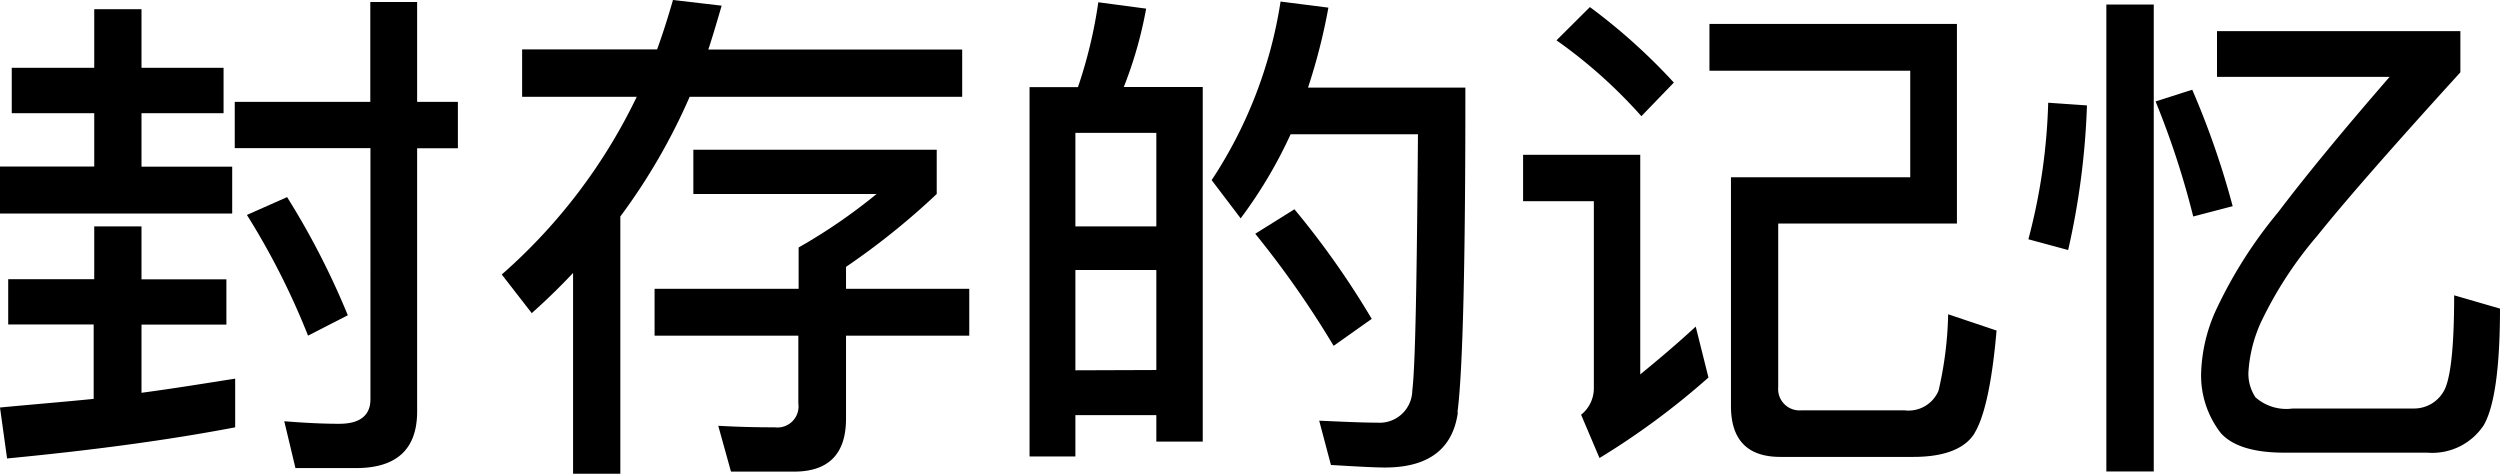
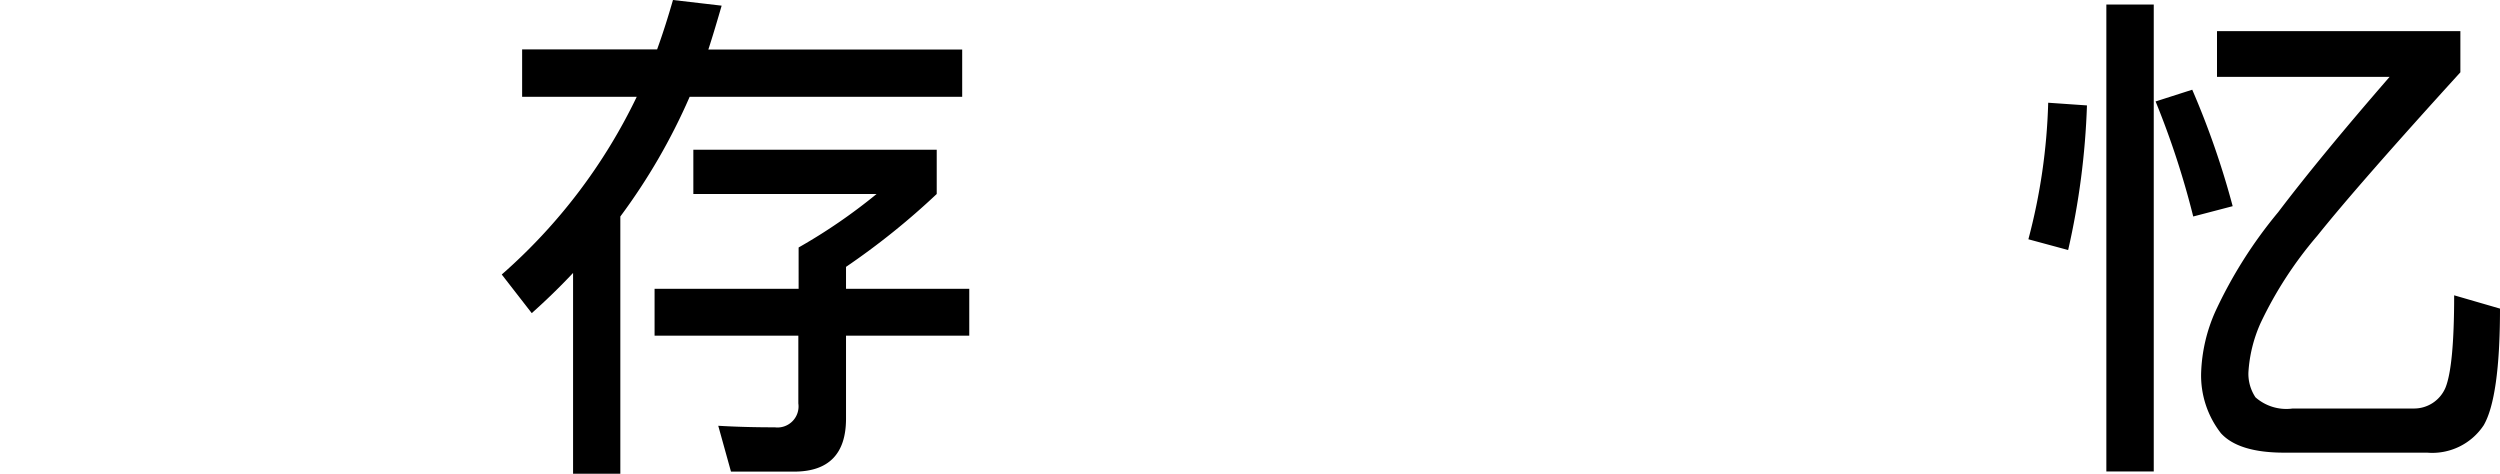
<svg xmlns="http://www.w3.org/2000/svg" viewBox="0 0 176.68 33.48">
  <title>artworks02_detail_A001_title</title>
  <g id="图层_2" data-name="图层 2">
    <g id="图层_1-2" data-name="图层 1">
-       <path d="M6.66,4.79V.65H10V4.79H15.8V8H10v3.78h6.41v3.31H0V11.77H6.66V8H.83V4.79Zm0,14.94V16H10v3.74H16v3.2H10v4.82c2.38-.32,4.57-.68,6.62-1V30.2C11.91,31.1,6.55,31.82.5,32.4L0,28.8c2.3-.22,4.54-.4,6.62-.61V22.93H.58v-3.2ZM26.17,7.2V.14h3.31V7.2h2.88v3.28H29.48V29.08c0,2.66-1.44,4-4.32,4H20.88l-.79-3.31c1.37.11,2.66.18,3.89.18,1.44,0,2.2-.58,2.2-1.73V10.47H16.59V7.2ZM24.58,22.28l-2.81,1.44a52.37,52.37,0,0,0-4.32-8.53l2.84-1.26A55,55,0,0,1,24.58,22.28Z" />
      <path d="M46.44,3.49c.43-1.19.79-2.34,1.12-3.49L51,.4c-.29,1-.61,2.09-.94,3.1H68V6.84H48.74a42.83,42.83,0,0,1-4.9,8.46V33.48H40.5V19.29c-.94,1-1.91,1.94-2.92,2.84L35.46,19.4A39.32,39.32,0,0,0,45,6.84h-8.1V3.49Zm10,16.92V17.49a39.35,39.35,0,0,0,5.51-3.78H49V10.58H66.2v3.13a51.92,51.92,0,0,1-6.41,5.15v1.55H68.5v3.31H59.79v5.87c0,2.48-1.22,3.74-3.67,3.74H51.66l-.9-3.24q1.84.11,4,.11a1.49,1.49,0,0,0,1.66-1.69V23.72H46.26V20.41Z" />
-       <path d="M85,31.21H81.72V29.34H76v2.92H72.76V6.16h3.42a33.29,33.29,0,0,0,1.44-6L81,.61a29.14,29.14,0,0,1-1.58,5.54H85ZM81.72,16V9.39H76V16Zm0,10.15V19.08H76v7.09Zm21.31,3c-.36,2.59-2.09,3.89-5.15,3.89-.72,0-2-.07-3.82-.18l-.83-3.13c1.58.07,3,.14,4.1.14a2.31,2.31,0,0,0,2.48-2.27c.22-1.8.32-7.85.4-18.11h-9a32.36,32.36,0,0,1-3.53,5.94l-2.05-2.7A31.58,31.58,0,0,0,90.5.11l3.38.43a41.81,41.81,0,0,1-1.44,5.65h11.12Q103.57,24.82,103,29.16Zm-6.08-6.62-2.7,1.91a68,68,0,0,0-5.54-7.92l2.77-1.73A60,60,0,0,1,96.94,22.53Z" />
-       <path d="M115.92,10.94V26.46c1.22-1,2.56-2.12,3.92-3.38l.9,3.6a53.82,53.82,0,0,1-7.7,5.69l-1.3-3.06a2.39,2.39,0,0,0,.9-1.83V14.22h-5V10.94Zm2.38-5.11L116,8.21a34.94,34.94,0,0,0-6-5.36L112.36.5A41.79,41.79,0,0,1,118.29,5.83Zm21.24,24.8c-.68,1.08-2.12,1.66-4.32,1.66h-9.4c-2.34,0-3.49-1.22-3.49-3.6V12.53H135V5H120.81V1.69h17.49V15.8H125.67V27.36A1.51,1.51,0,0,0,127.29,29h7.31A2.3,2.3,0,0,0,137,27.61a26,26,0,0,0,.68-5.4l3.42,1.15C140.79,27,140.25,29.48,139.53,30.63Z" />
      <path d="M147.49,7.45a53.91,53.91,0,0,1-1.33,10.22l-2.81-.76a41.85,41.85,0,0,0,1.4-9.65ZM152.21.32v33h-3.35V.32Zm5.58,14.25L155,15.3a59.77,59.77,0,0,0-2.66-8.13l2.59-.83A59.15,59.15,0,0,1,157.79,14.58ZM173.88,2.2V5.11Q166.7,13,163.76,16.67a27.58,27.58,0,0,0-4,6.16,9.94,9.94,0,0,0-.86,3.49,3,3,0,0,0,.5,1.76,3.3,3.3,0,0,0,2.63.79h8.53a2.41,2.41,0,0,0,2.27-1.48c.4-1,.61-3.13.61-6.52l3.24.94c0,4.21-.4,6.95-1.15,8.24a4.36,4.36,0,0,1-4,1.94H161.42c-2.16,0-3.64-.47-4.46-1.37a6.63,6.63,0,0,1-1.4-4.32,11.52,11.52,0,0,1,1-4.28A32,32,0,0,1,161,15c1.94-2.56,4.57-5.76,7.88-9.57h-12.2V2.2Z" />
    </g>
  </g>
</svg>